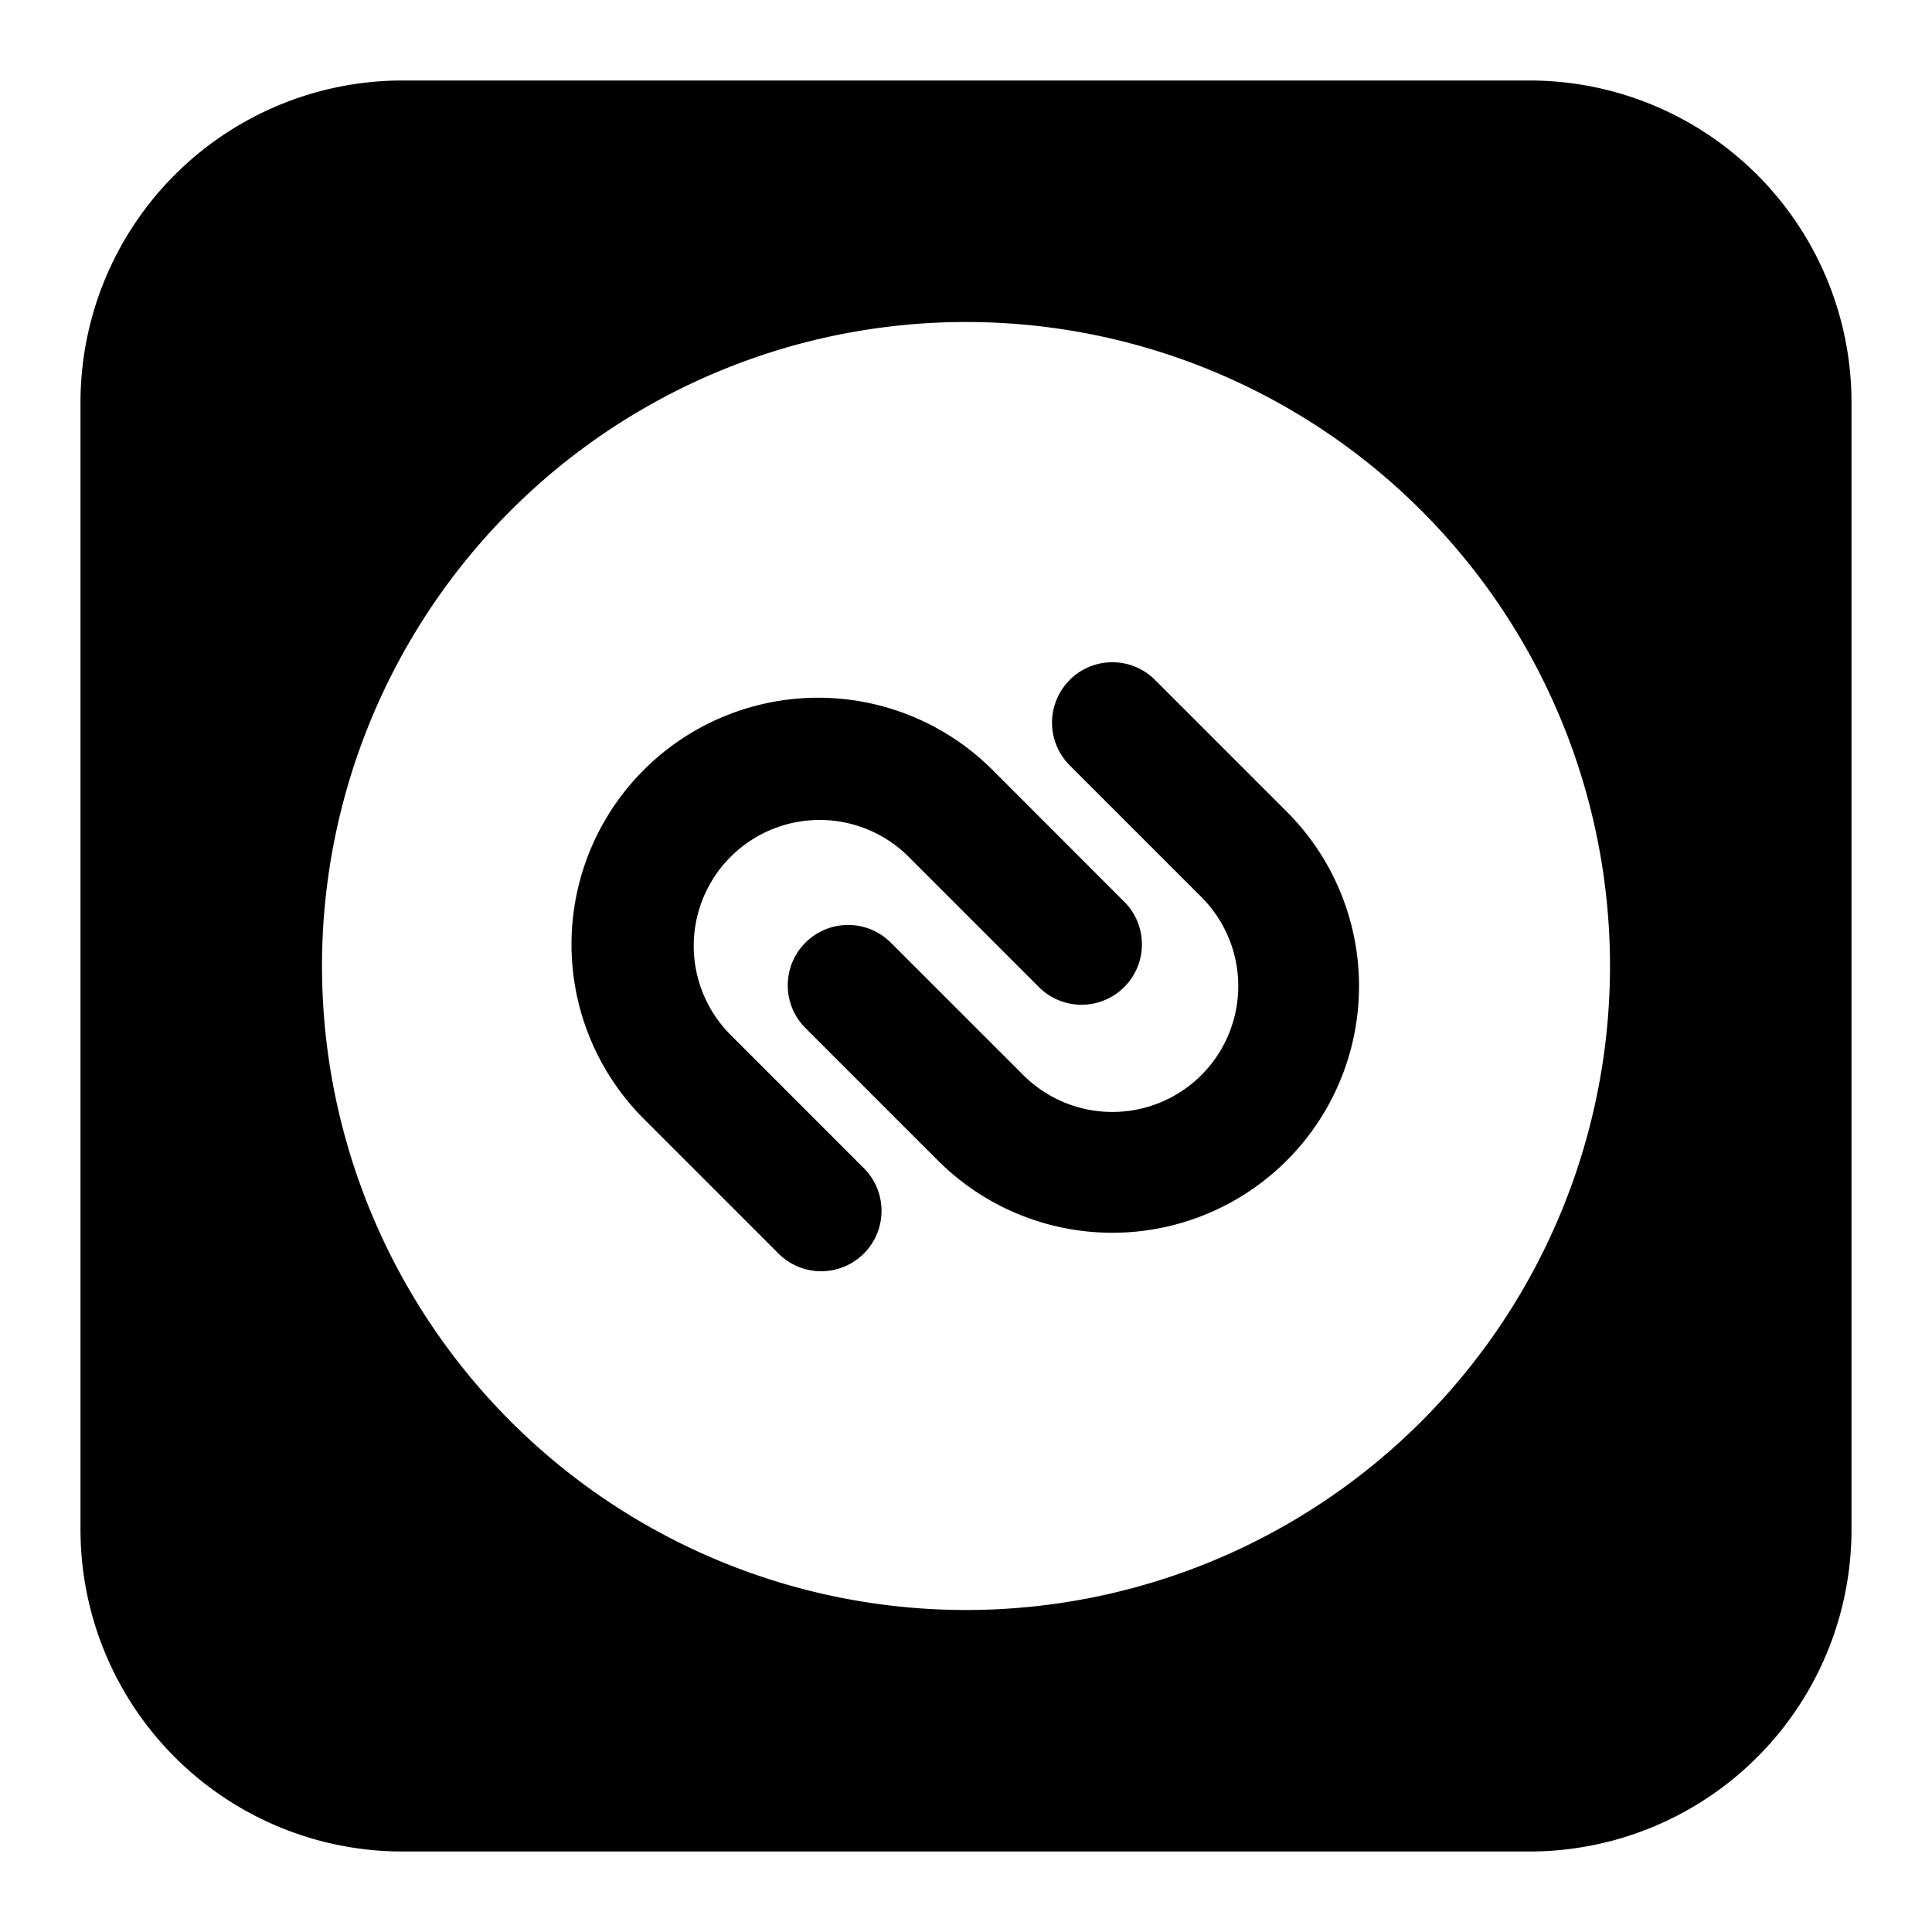
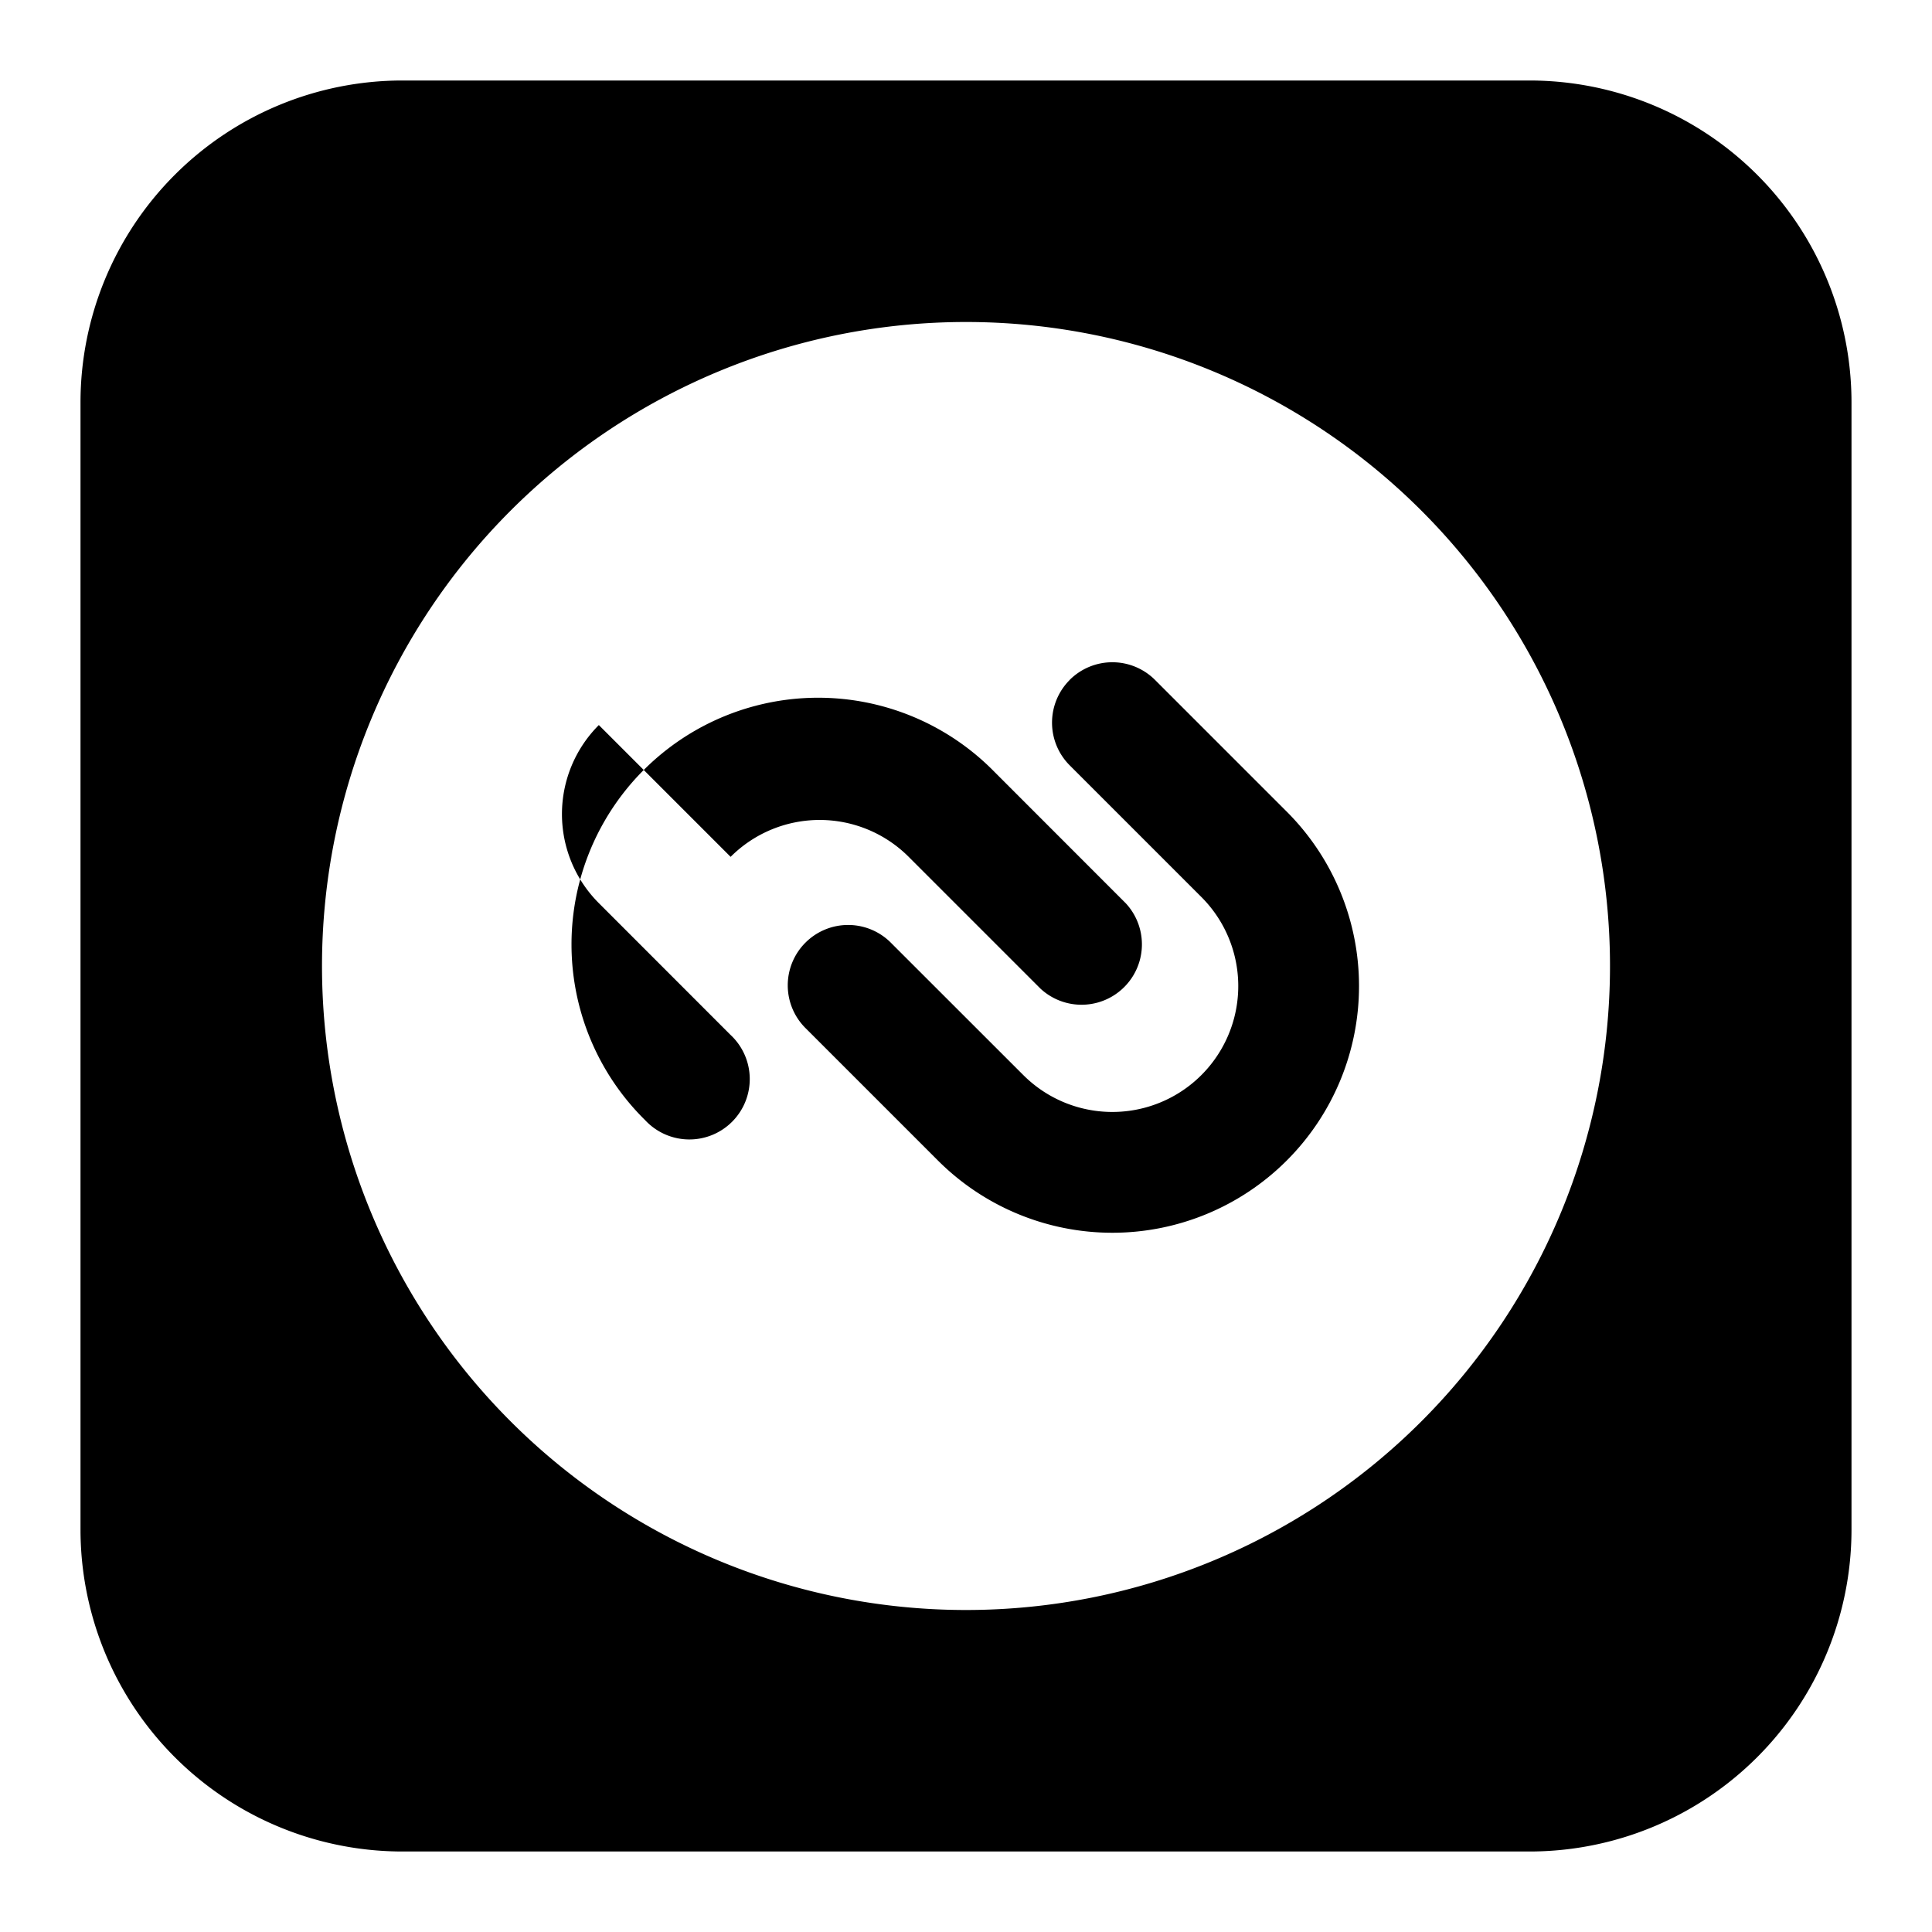
<svg xmlns="http://www.w3.org/2000/svg" fill="none" viewBox="0 0 24 24" id="Authy-Logo--Streamline-Logos-Block">
  <desc>
    Authy Logo Streamline Icon: https://streamlinehq.com
  </desc>
-   <path fill="#000000" fill-rule="evenodd" d="M5 1a4 4 0 0 0 -4 4v14a4 4 0 0 0 4 4h14a4 4 0 0 0 4 -4V5a4 4 0 0 0 -4 -4H5Zm7 19a8 8 0 1 0 0 -16 8 8 0 0 0 0 16Zm-2.924 -9.356a1.564 1.564 0 0 1 2.212 0l1.636 1.636a0.75 0.75 0 0 0 1.06 -1.06l-1.636 -1.637a3.064 3.064 0 1 0 -4.333 4.333l1.637 1.637a0.75 0.75 0 1 0 1.06 -1.06l-1.636 -1.637a1.564 1.564 0 0 1 0 -2.212Zm4.212 -2.198a0.75 0.75 0 0 1 1.06 0l1.637 1.637a3.064 3.064 0 1 1 -4.334 4.333l-1.636 -1.636a0.75 0.75 0 1 1 1.06 -1.061l1.637 1.636a1.564 1.564 0 1 0 2.212 -2.212l-1.636 -1.636a0.75 0.75 0 0 1 0 -1.06Z" clip-rule="evenodd" stroke-width="1" />
+   <path fill="#000000" fill-rule="evenodd" d="M5 1a4 4 0 0 0 -4 4v14a4 4 0 0 0 4 4h14a4 4 0 0 0 4 -4V5a4 4 0 0 0 -4 -4H5Zm7 19a8 8 0 1 0 0 -16 8 8 0 0 0 0 16Zm-2.924 -9.356a1.564 1.564 0 0 1 2.212 0l1.636 1.636a0.75 0.75 0 0 0 1.06 -1.06l-1.636 -1.637a3.064 3.064 0 1 0 -4.333 4.333a0.75 0.75 0 1 0 1.06 -1.06l-1.636 -1.637a1.564 1.564 0 0 1 0 -2.212Zm4.212 -2.198a0.75 0.75 0 0 1 1.06 0l1.637 1.637a3.064 3.064 0 1 1 -4.334 4.333l-1.636 -1.636a0.75 0.75 0 1 1 1.06 -1.061l1.637 1.636a1.564 1.564 0 1 0 2.212 -2.212l-1.636 -1.636a0.75 0.75 0 0 1 0 -1.06Z" clip-rule="evenodd" stroke-width="1" />
</svg>